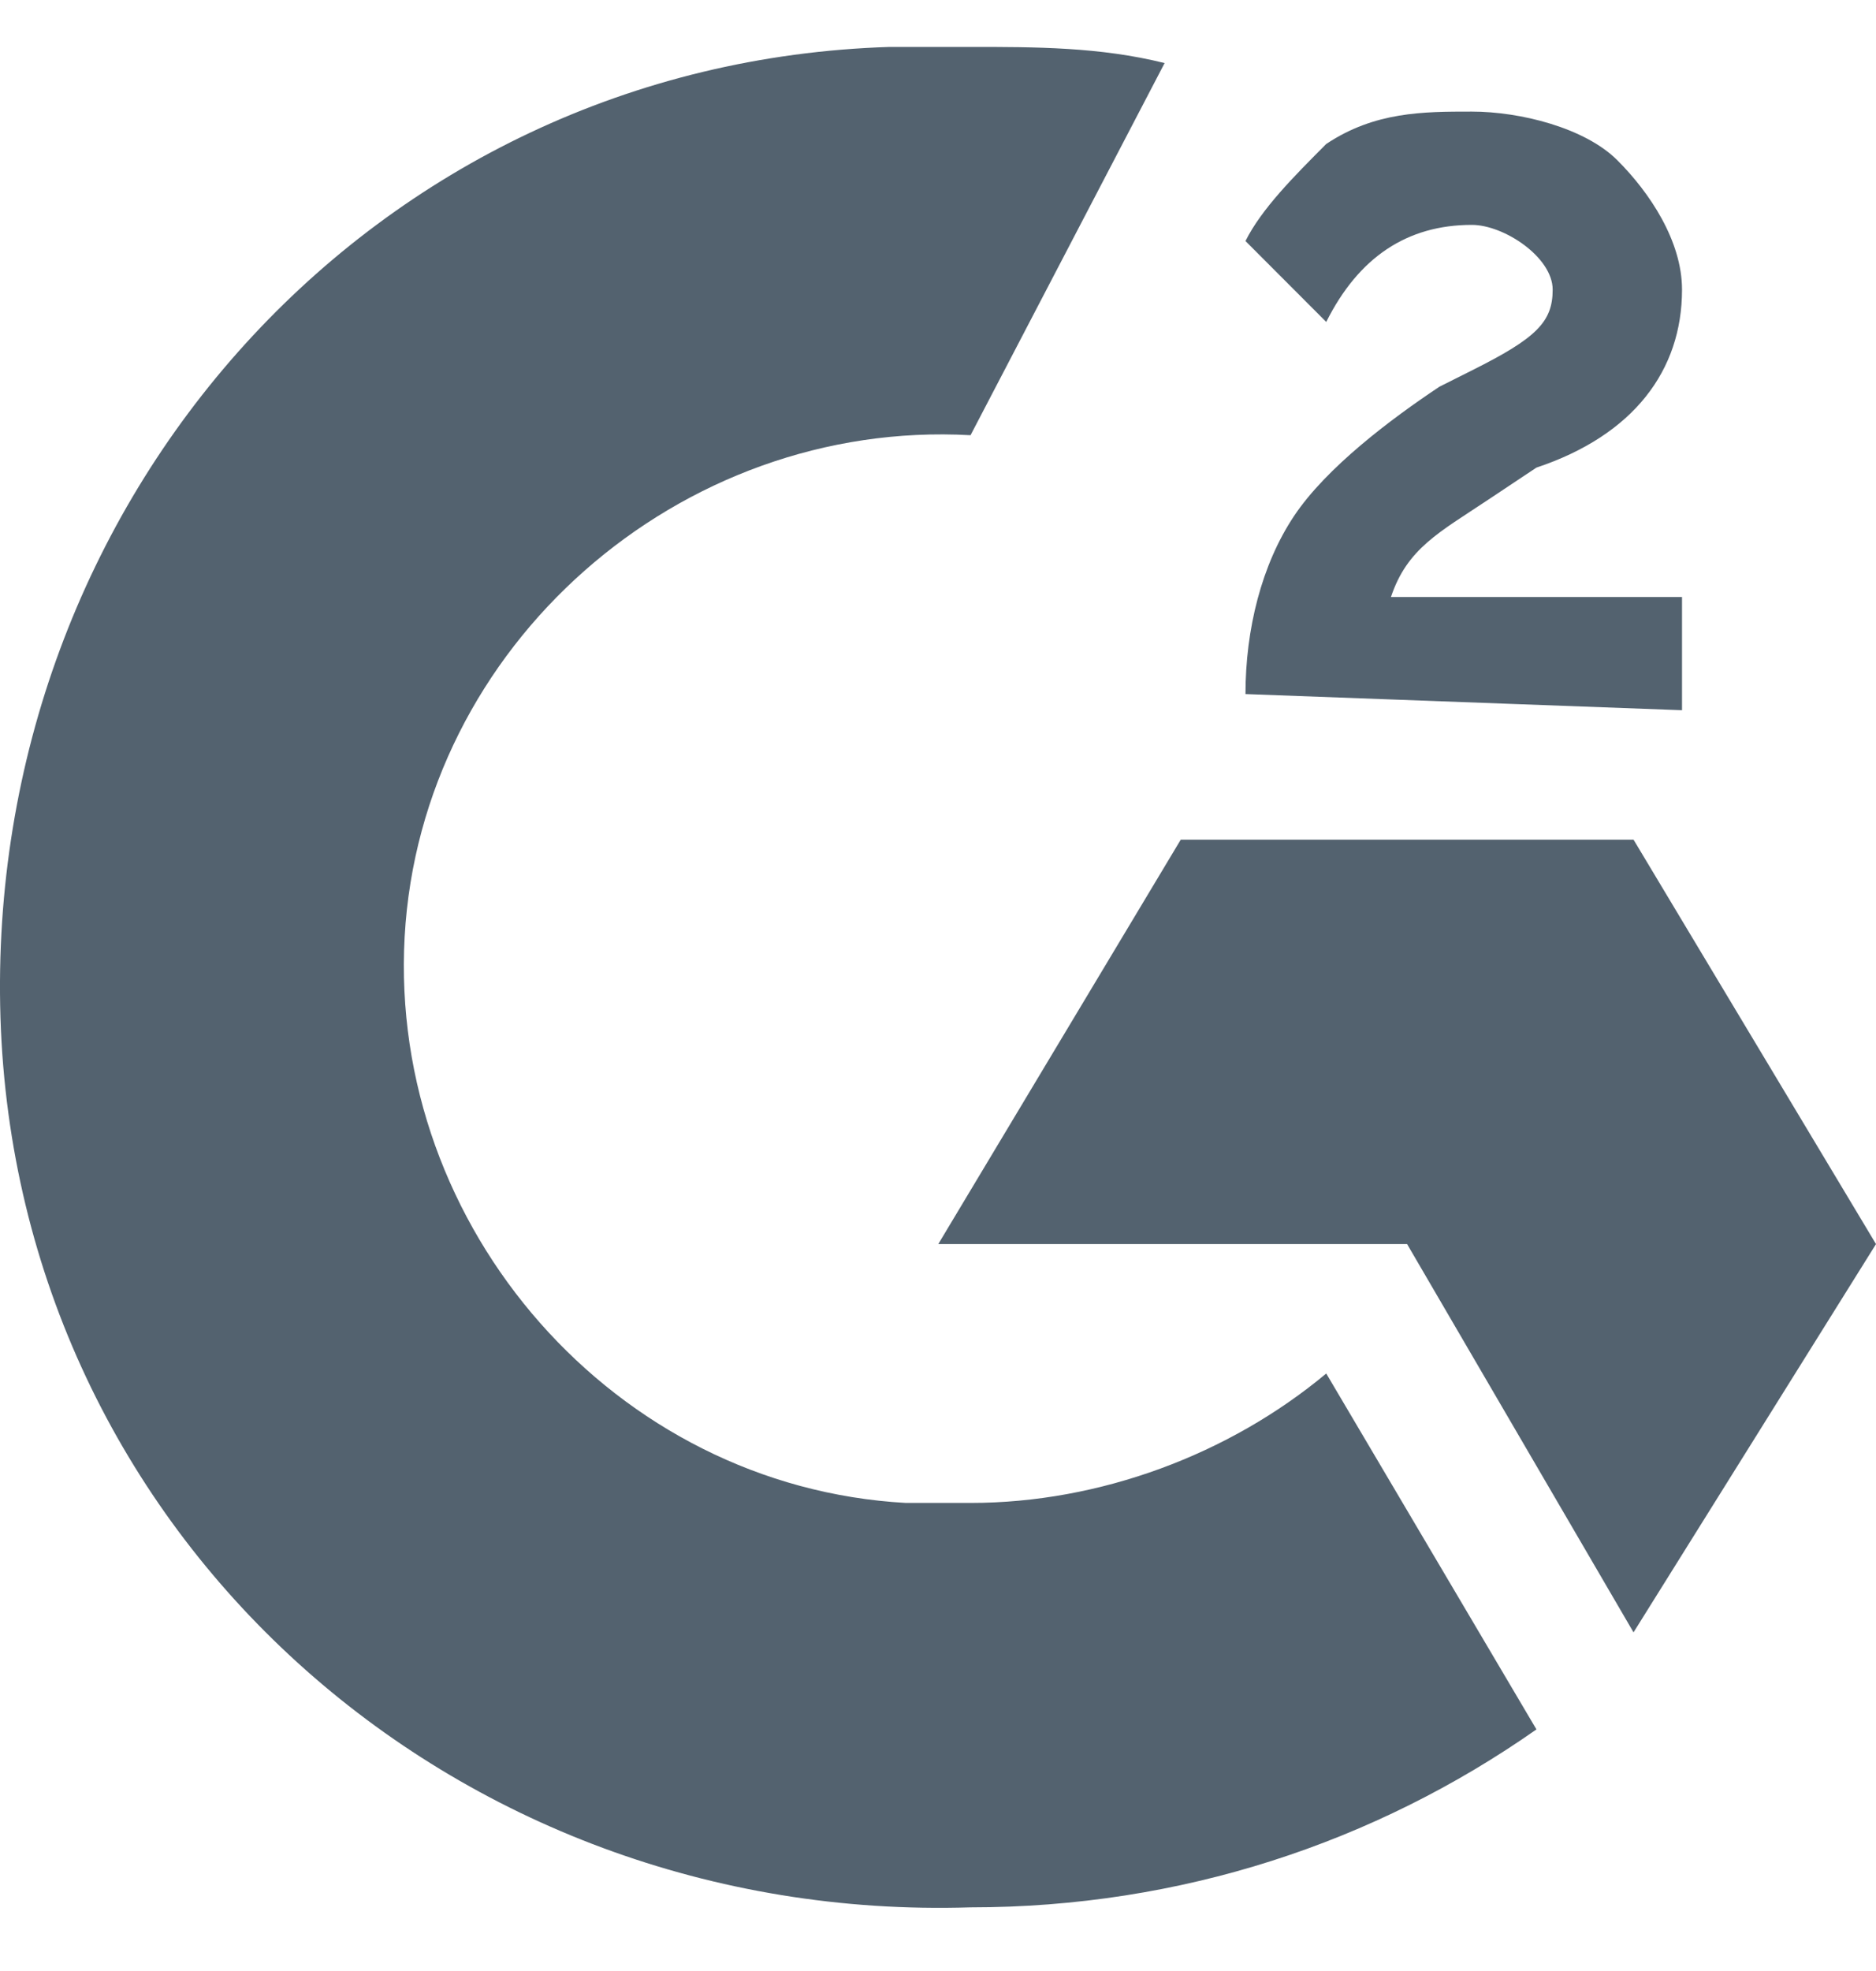
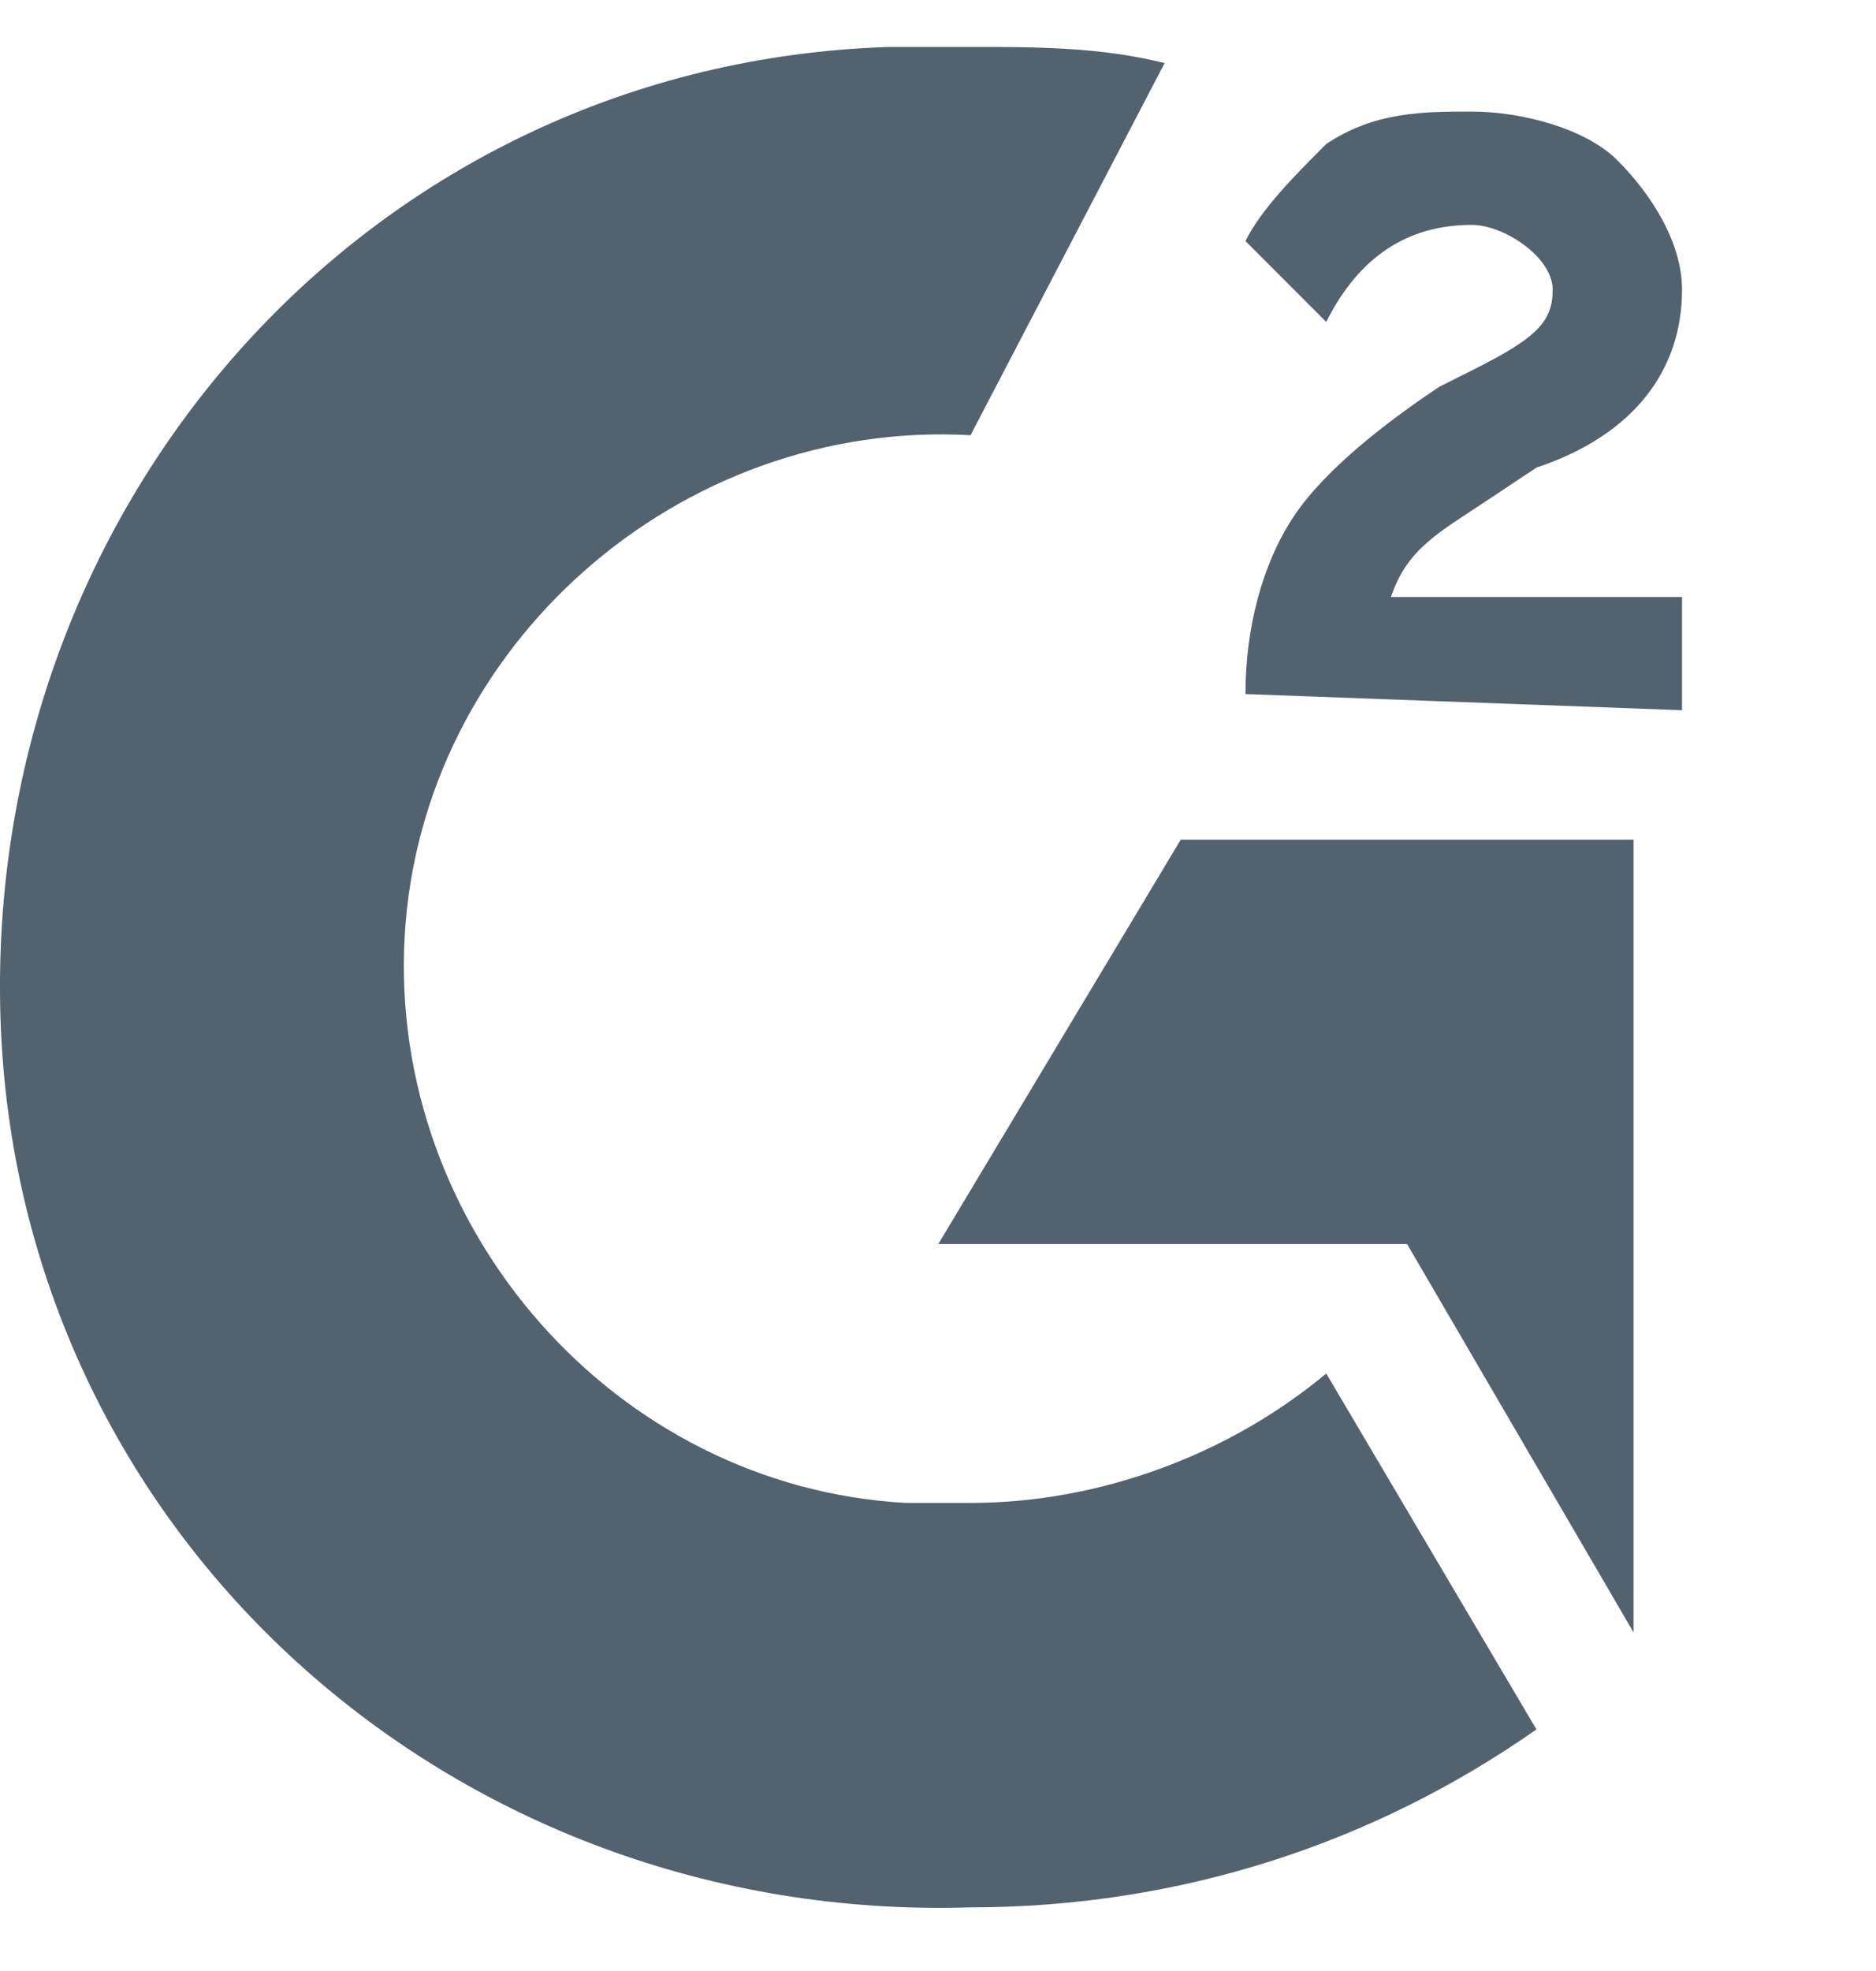
<svg xmlns="http://www.w3.org/2000/svg" width="20" height="21" viewBox="0 0 20 21" fill="none">
-   <path d="M10.347 0.5C11.037 0.5 11.726 0.5 12.416 0.672L10.347 4.637C7.245 4.464 4.487 6.878 4.314 9.98C4.142 13.083 6.555 15.841 9.658 16.013H10.347C11.726 16.013 13.105 15.496 14.139 14.634L16.38 18.426C14.657 19.633 12.588 20.322 10.347 20.322C4.832 20.495 0.178 16.358 0.005 10.842C-0.167 5.326 3.97 0.672 9.485 0.5H10.347ZM17.415 8.946L20 13.255L17.415 17.392L15.001 13.255H10.003L12.588 8.946H17.415ZM13.278 7.395C13.278 6.705 13.45 6.016 13.795 5.499C14.139 4.982 14.829 4.464 15.346 4.12L15.691 3.947C16.38 3.603 16.553 3.43 16.553 3.086C16.553 2.741 16.035 2.396 15.691 2.396C15.001 2.396 14.484 2.741 14.139 3.43L13.278 2.568C13.45 2.224 13.795 1.879 14.139 1.534C14.657 1.189 15.174 1.189 15.691 1.189C16.208 1.189 16.897 1.362 17.242 1.707C17.587 2.051 17.932 2.568 17.932 3.086C17.932 3.947 17.415 4.637 16.38 4.982L15.863 5.326C15.346 5.671 15.001 5.843 14.829 6.361H17.932V7.567L13.278 7.395Z" fill="#53626F" />
+   <path d="M10.347 0.5C11.037 0.5 11.726 0.5 12.416 0.672L10.347 4.637C7.245 4.464 4.487 6.878 4.314 9.98C4.142 13.083 6.555 15.841 9.658 16.013H10.347C11.726 16.013 13.105 15.496 14.139 14.634L16.38 18.426C14.657 19.633 12.588 20.322 10.347 20.322C4.832 20.495 0.178 16.358 0.005 10.842C-0.167 5.326 3.97 0.672 9.485 0.5H10.347ZM17.415 8.946L17.415 17.392L15.001 13.255H10.003L12.588 8.946H17.415ZM13.278 7.395C13.278 6.705 13.45 6.016 13.795 5.499C14.139 4.982 14.829 4.464 15.346 4.12L15.691 3.947C16.38 3.603 16.553 3.43 16.553 3.086C16.553 2.741 16.035 2.396 15.691 2.396C15.001 2.396 14.484 2.741 14.139 3.43L13.278 2.568C13.45 2.224 13.795 1.879 14.139 1.534C14.657 1.189 15.174 1.189 15.691 1.189C16.208 1.189 16.897 1.362 17.242 1.707C17.587 2.051 17.932 2.568 17.932 3.086C17.932 3.947 17.415 4.637 16.38 4.982L15.863 5.326C15.346 5.671 15.001 5.843 14.829 6.361H17.932V7.567L13.278 7.395Z" fill="#53626F" />
</svg>